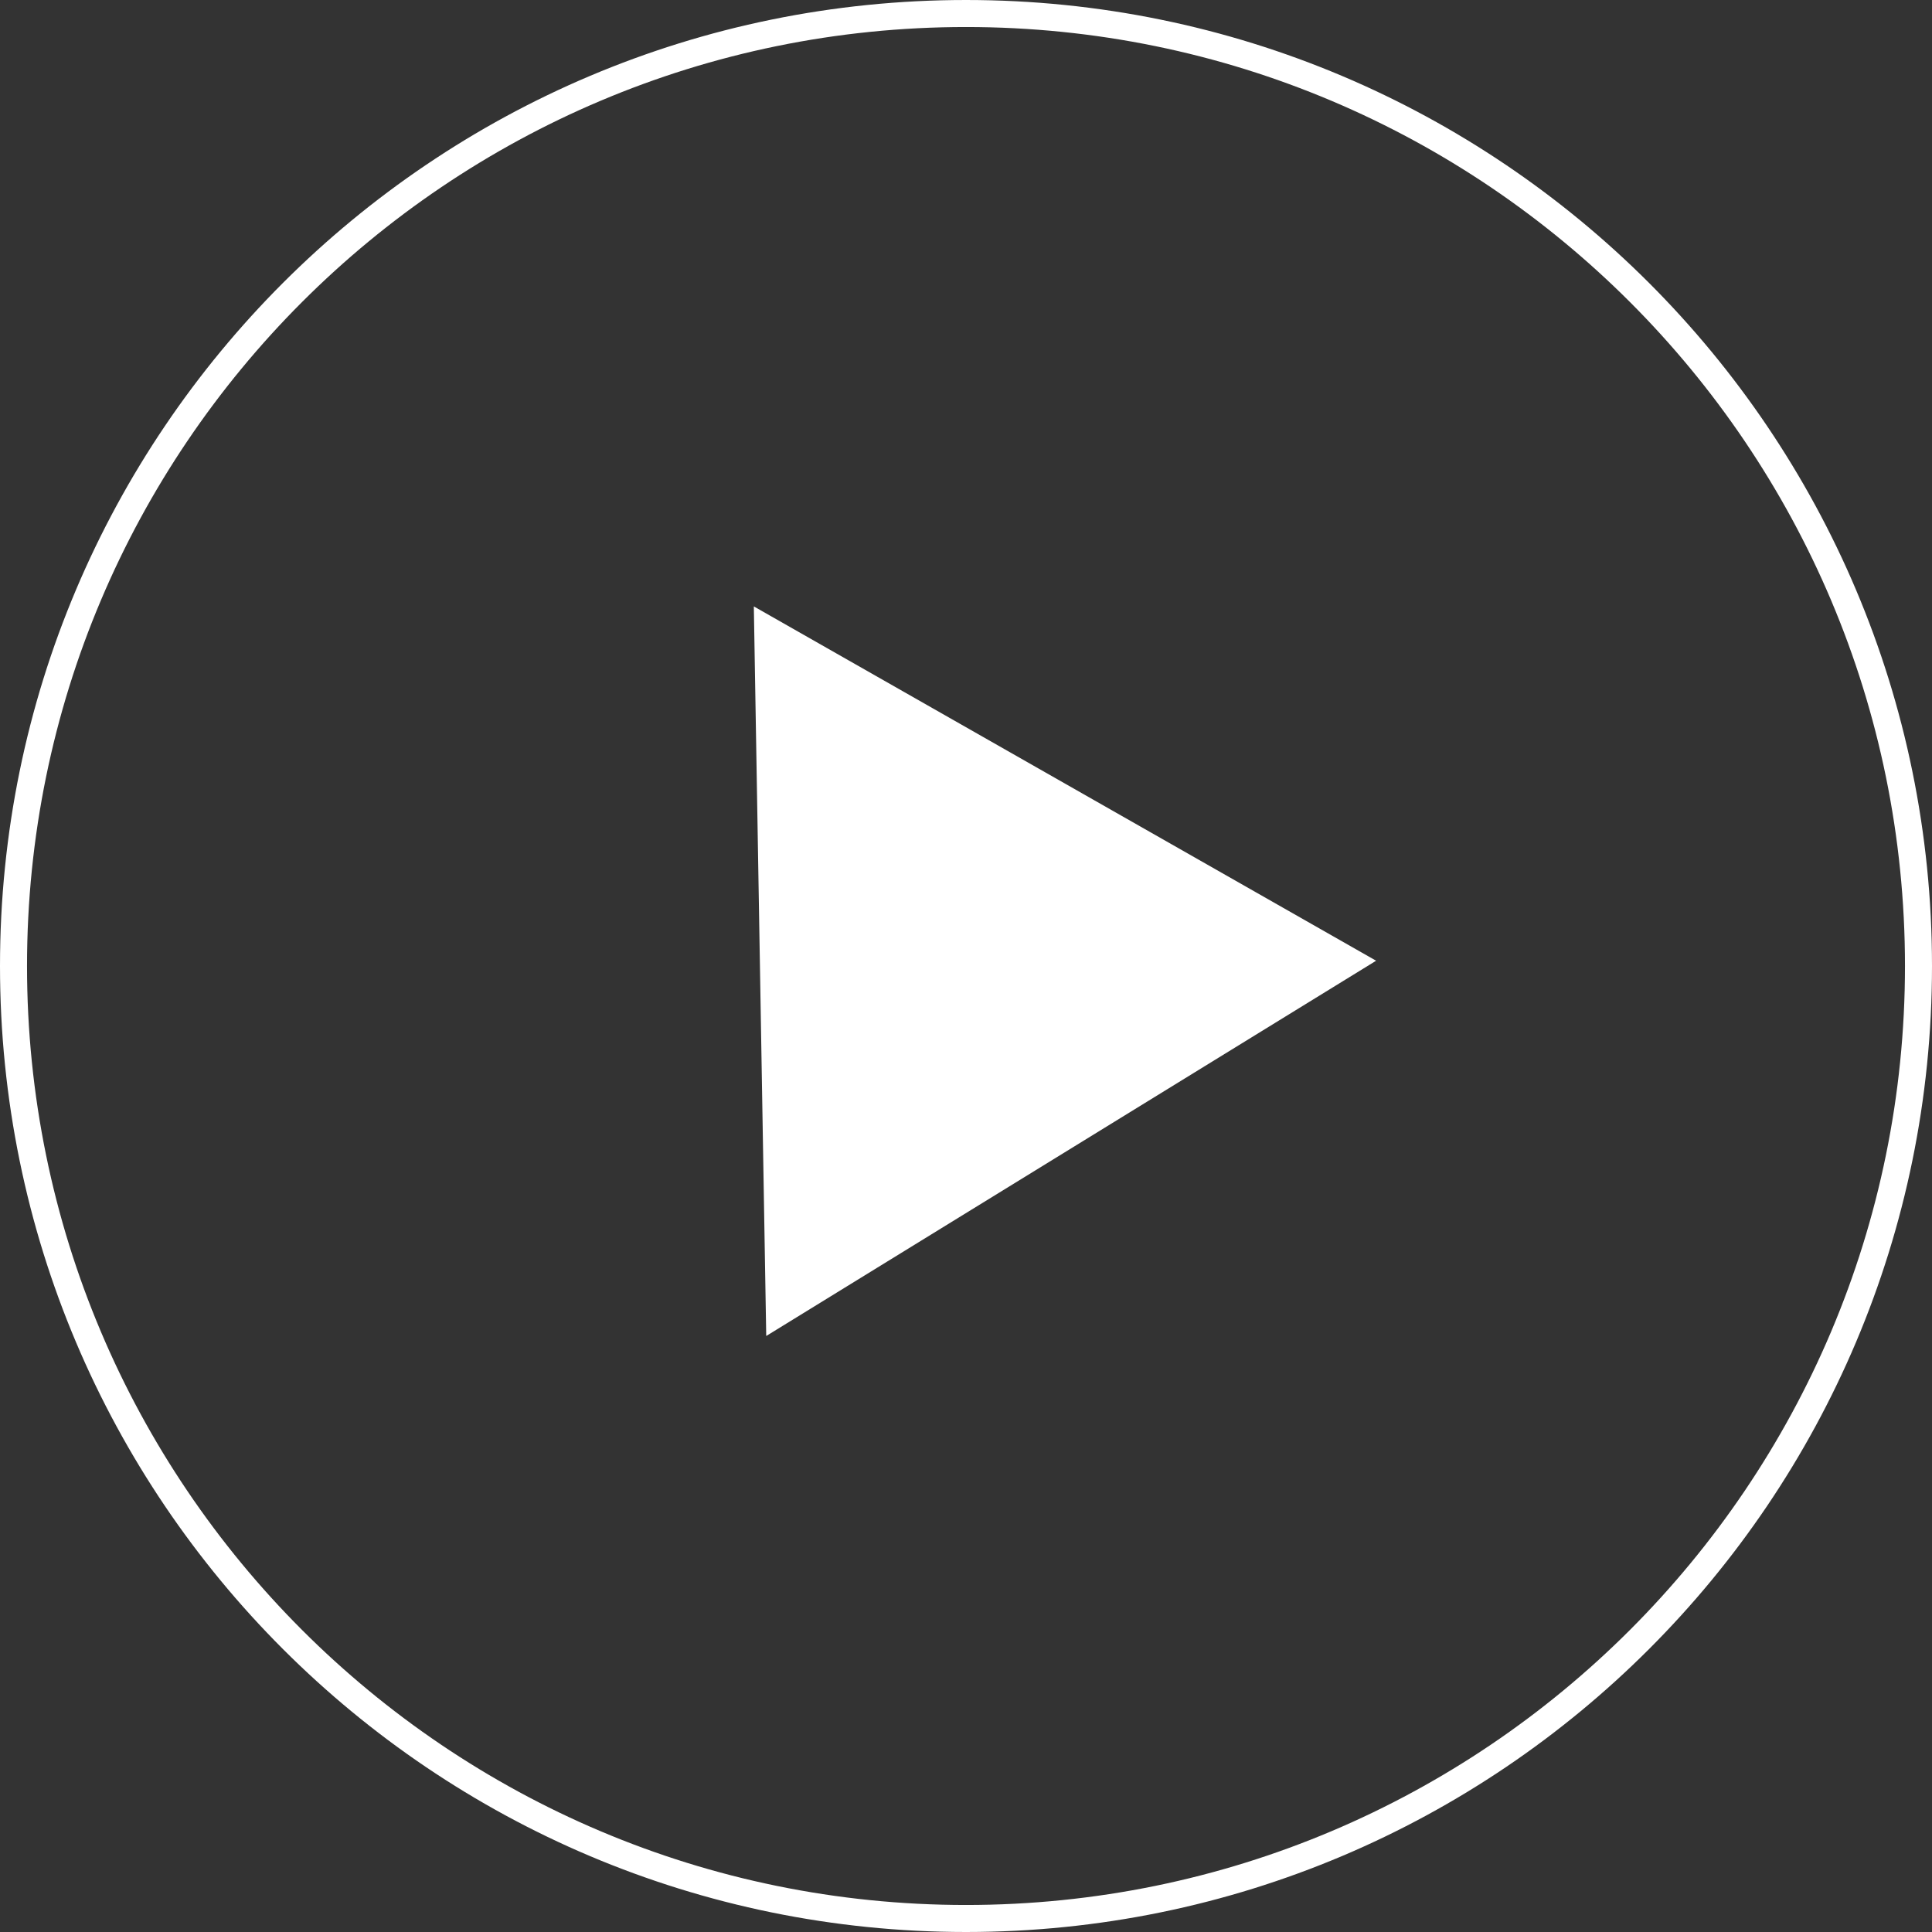
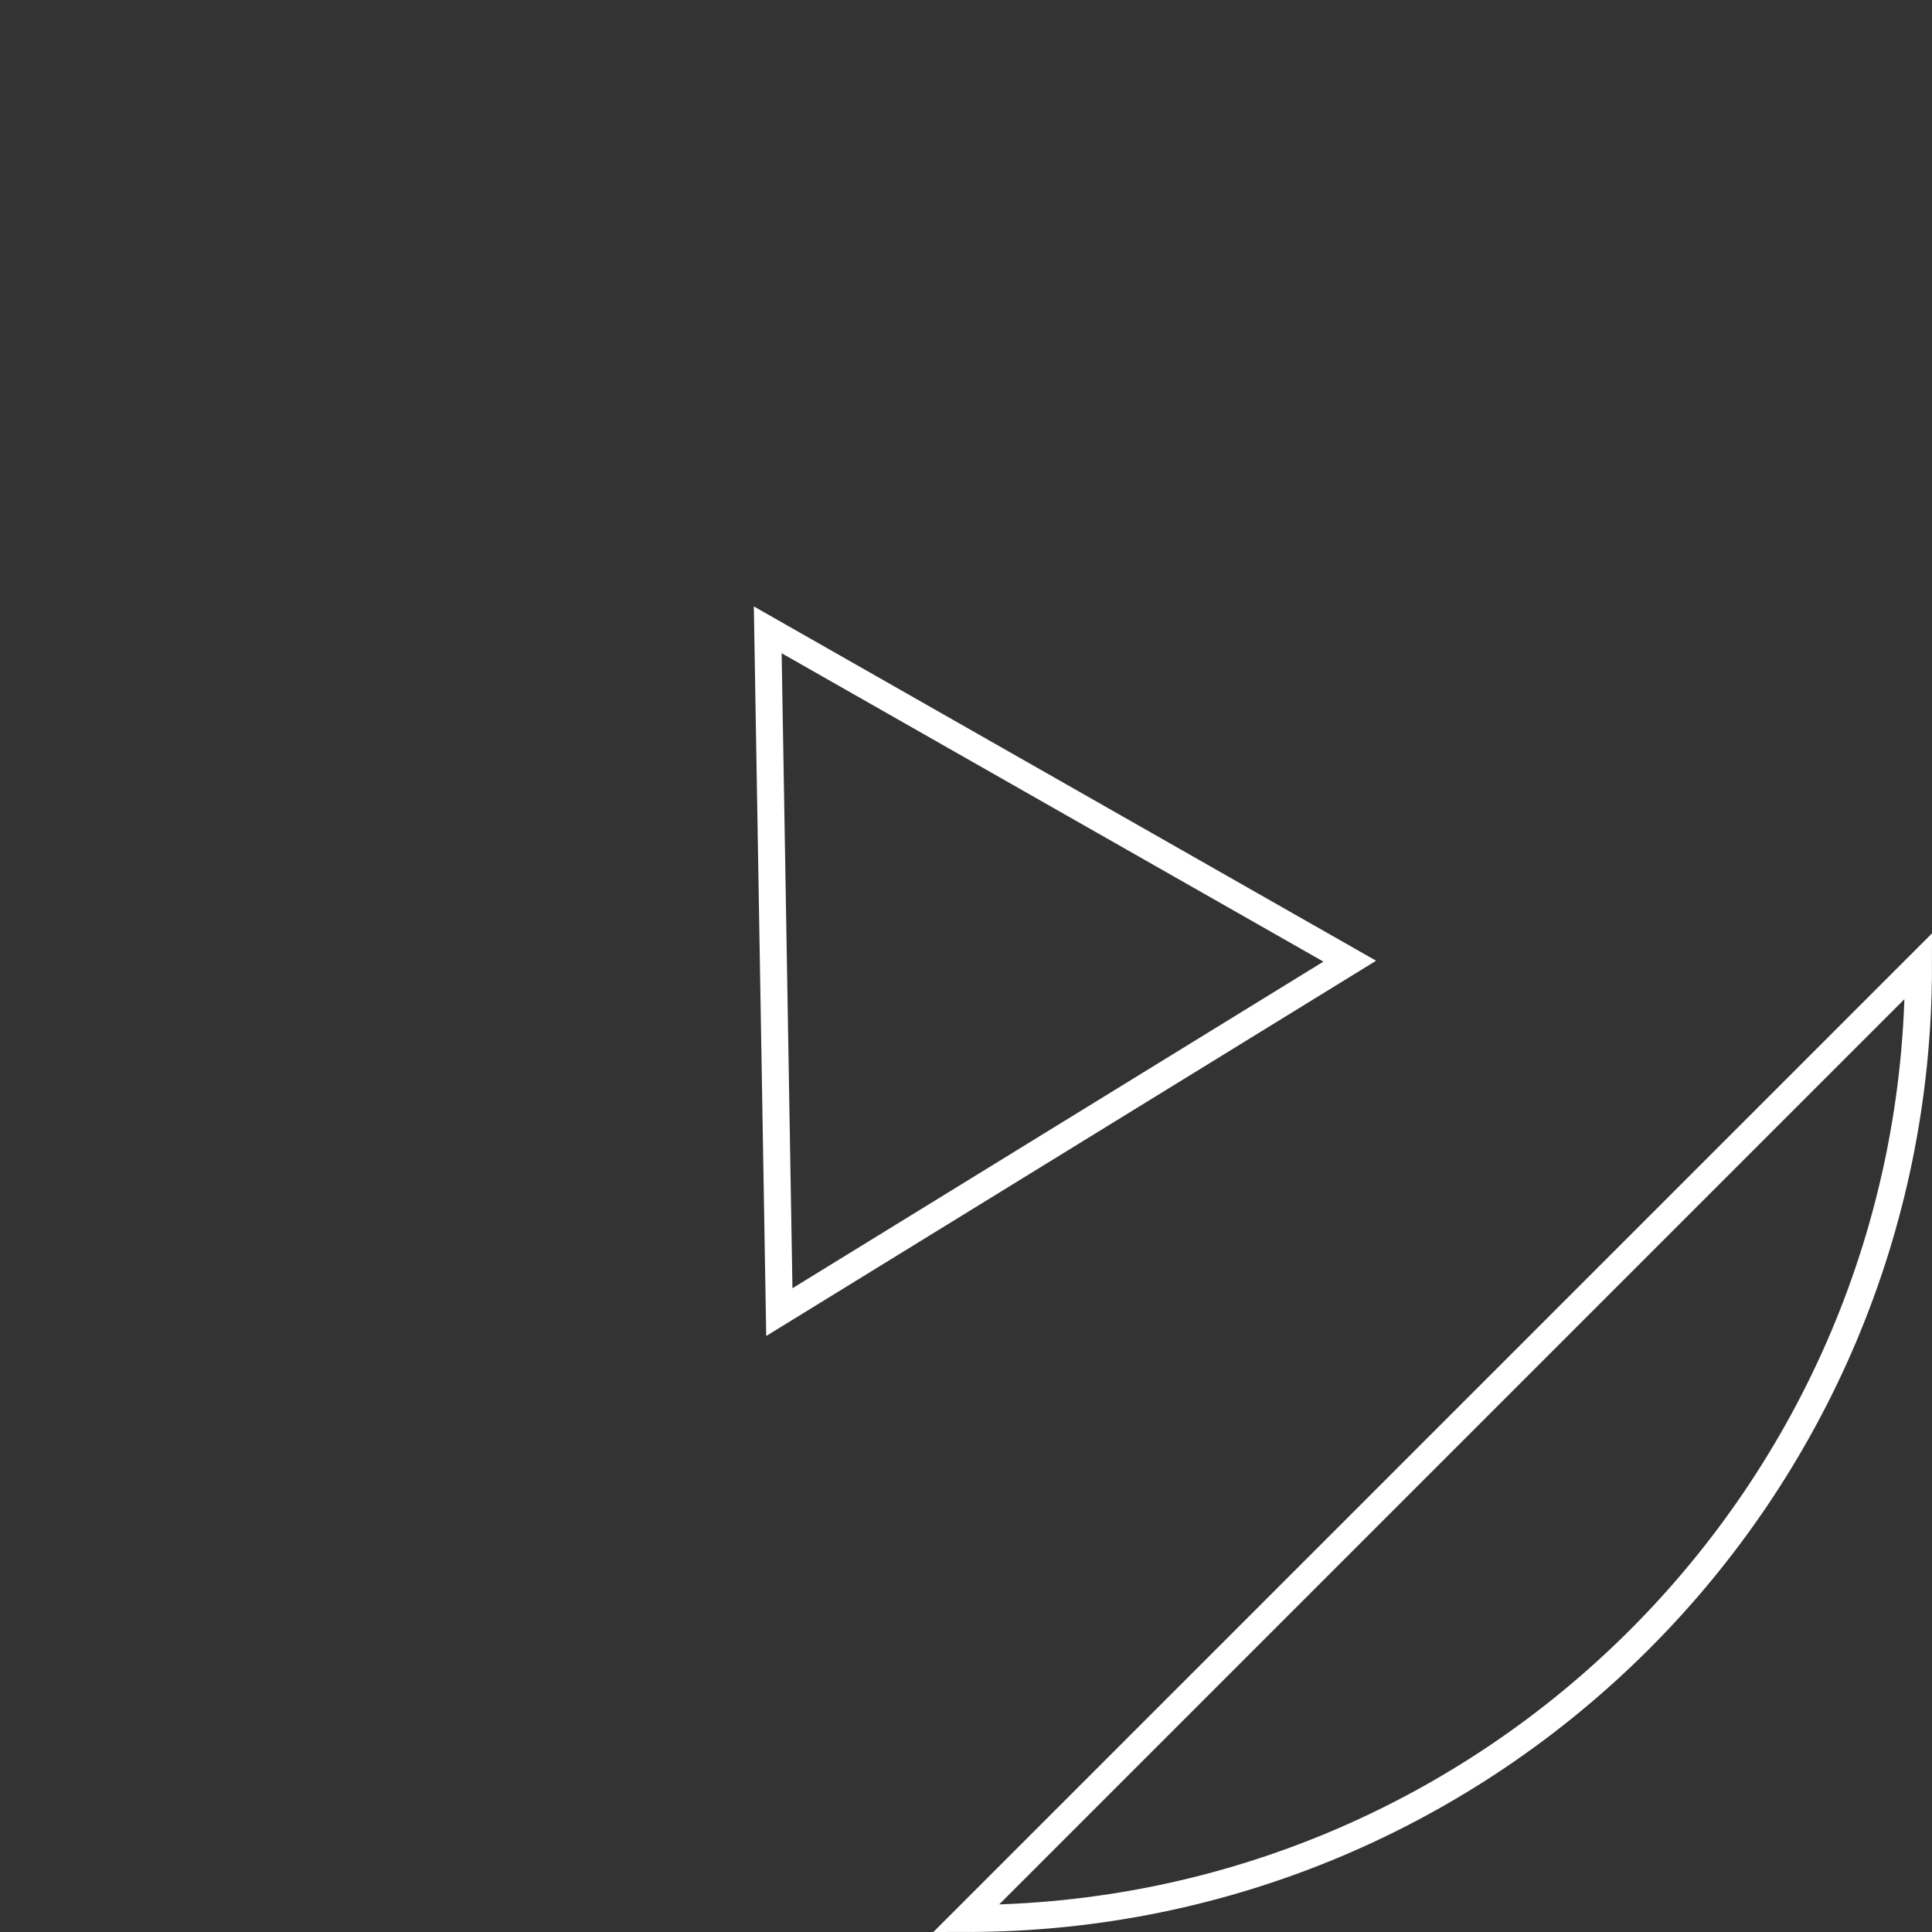
<svg xmlns="http://www.w3.org/2000/svg" width="143" height="143" fill="none">
  <rect width="100%" height="100%" fill="#333333" stroke="none" />
-   <path stroke="#fff" stroke-width="2" d="M71.5 142c38.936 0 70.5-31.564 70.5-70.5S110.436 1 71.5 1 1 32.564 1 71.5 32.564 142 71.5 142Z" />
-   <path fill="#fff" d="m57.683 97.068-.856-50.4 43.028 24.476-42.172 25.924Z" />
+   <path stroke="#fff" stroke-width="2" d="M71.5 142c38.936 0 70.5-31.564 70.5-70.5Z" />
  <path fill="#fff" d="m97.955 71.176-40.1-22.825.8 47 39.3-24.175Zm3.9-.066L56.714 98.885l-.918-54 46.059 26.225Z" />
</svg>